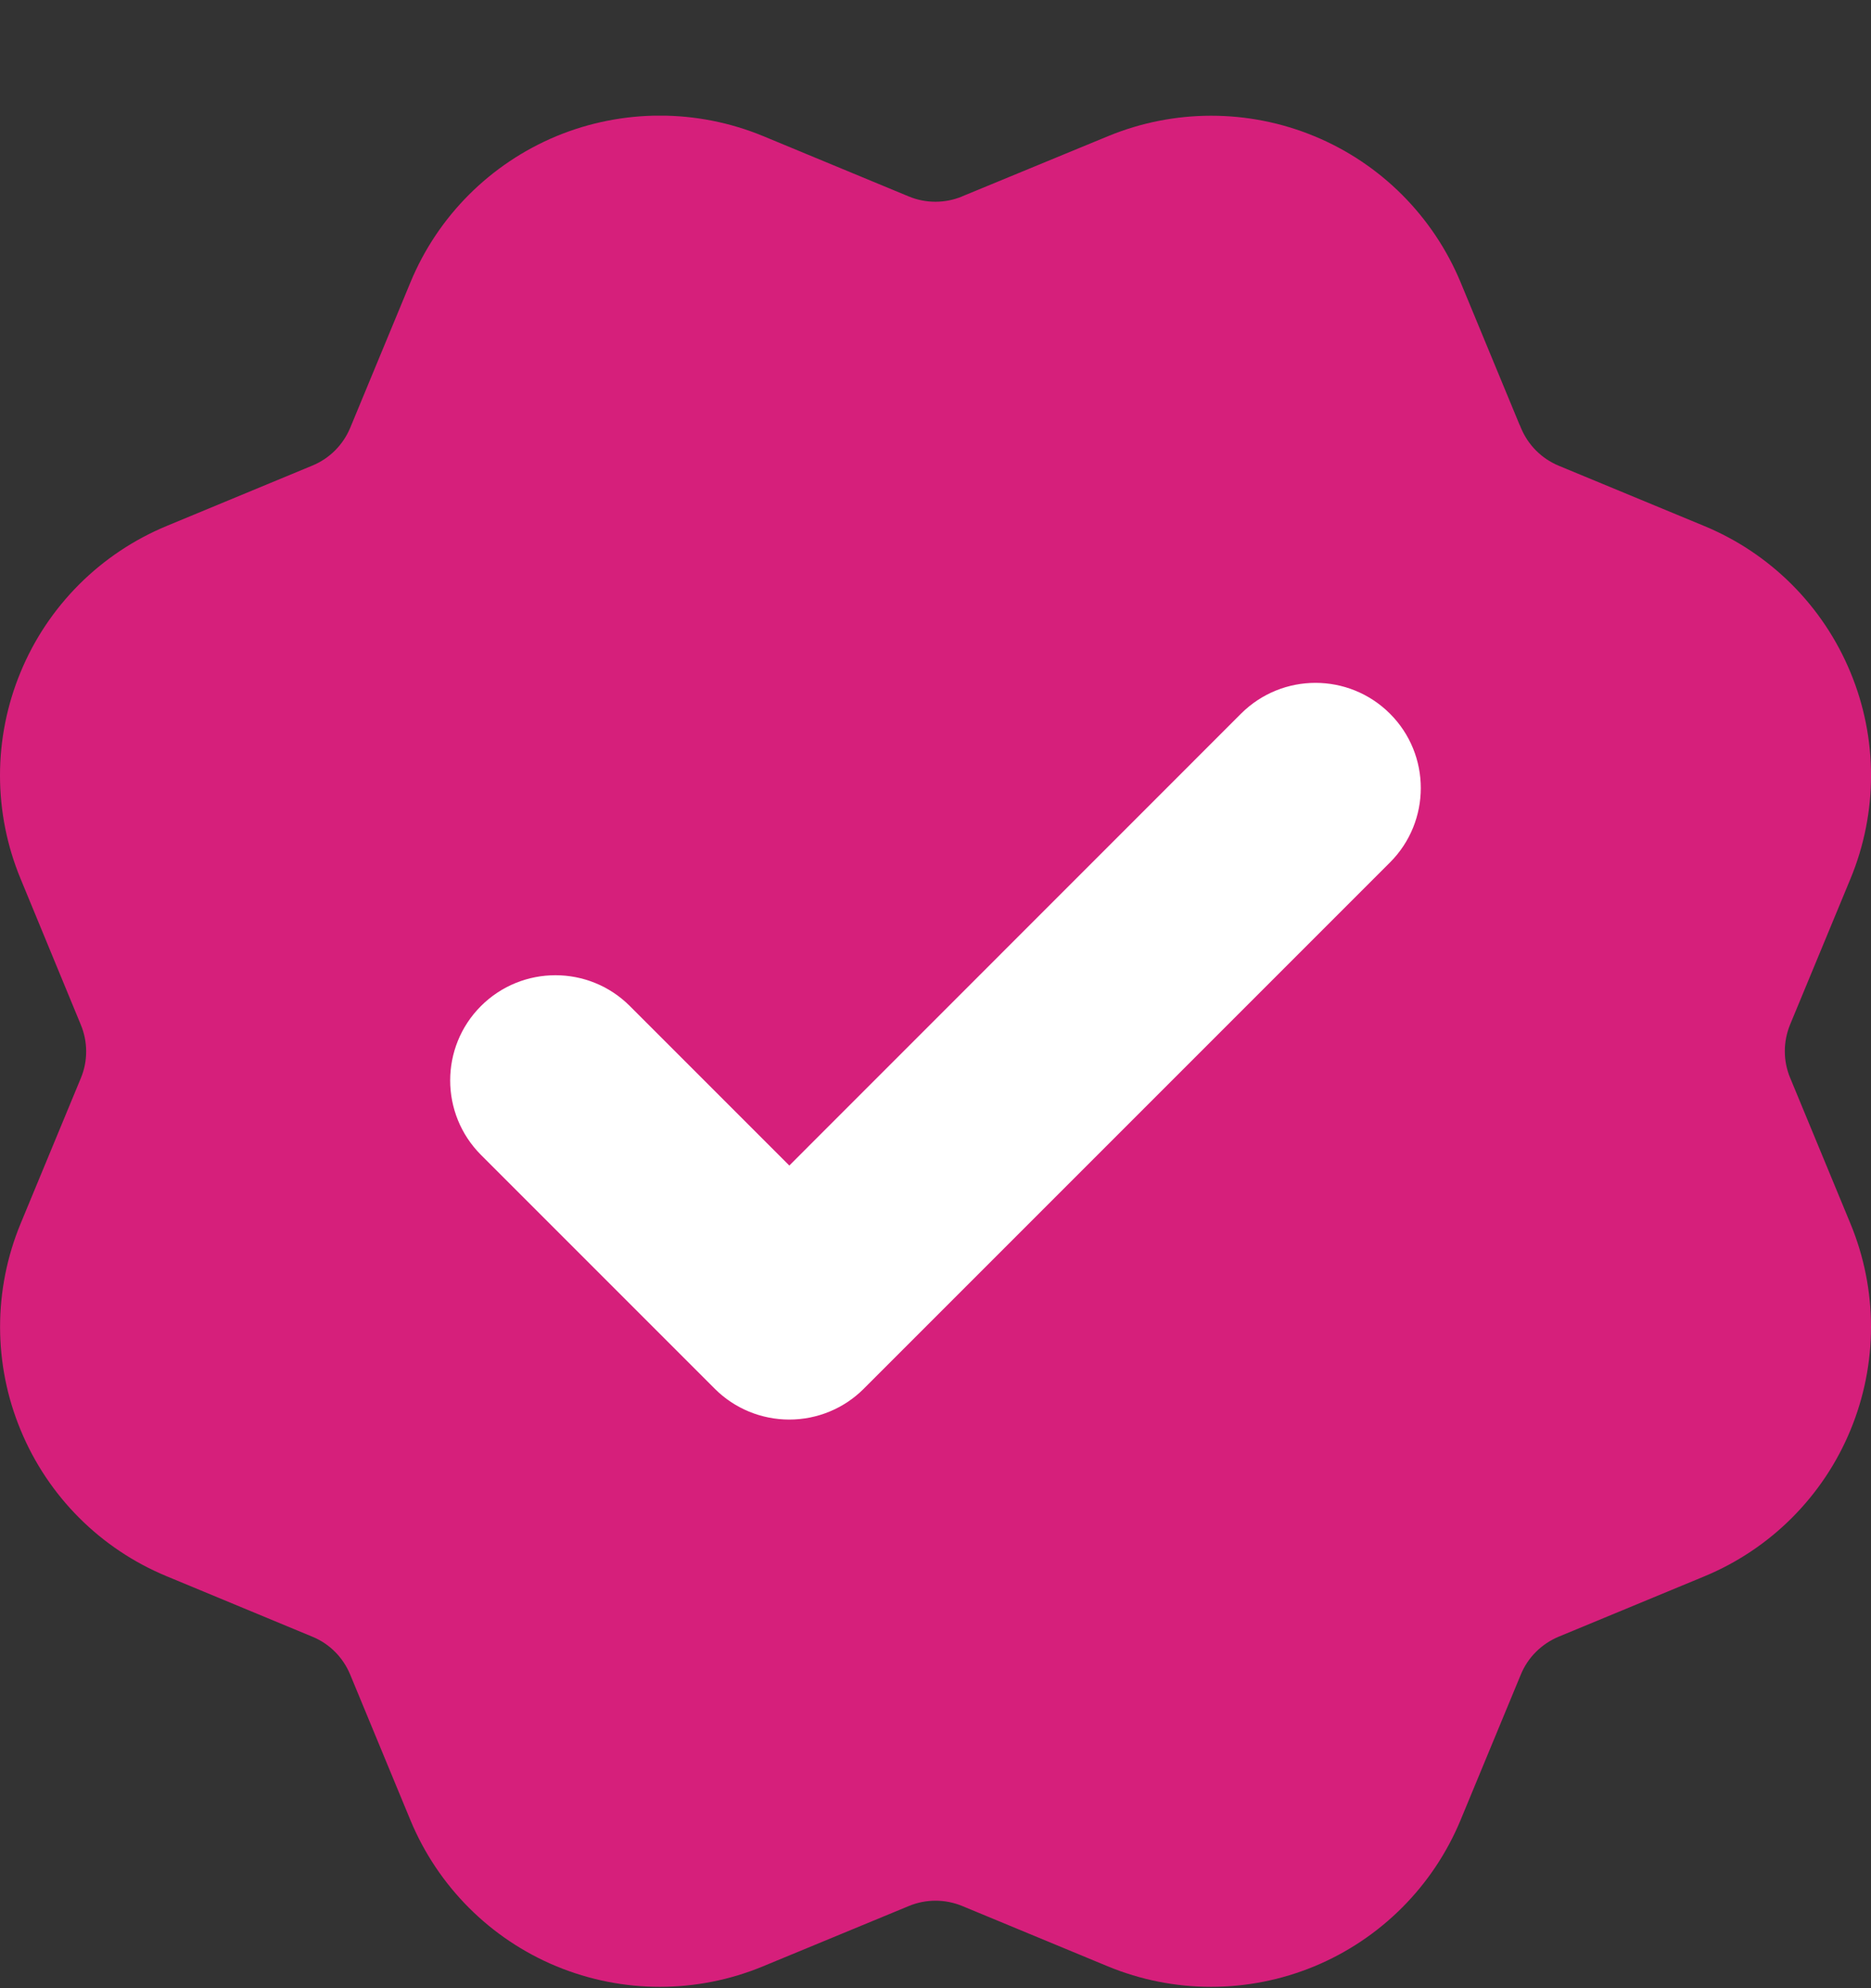
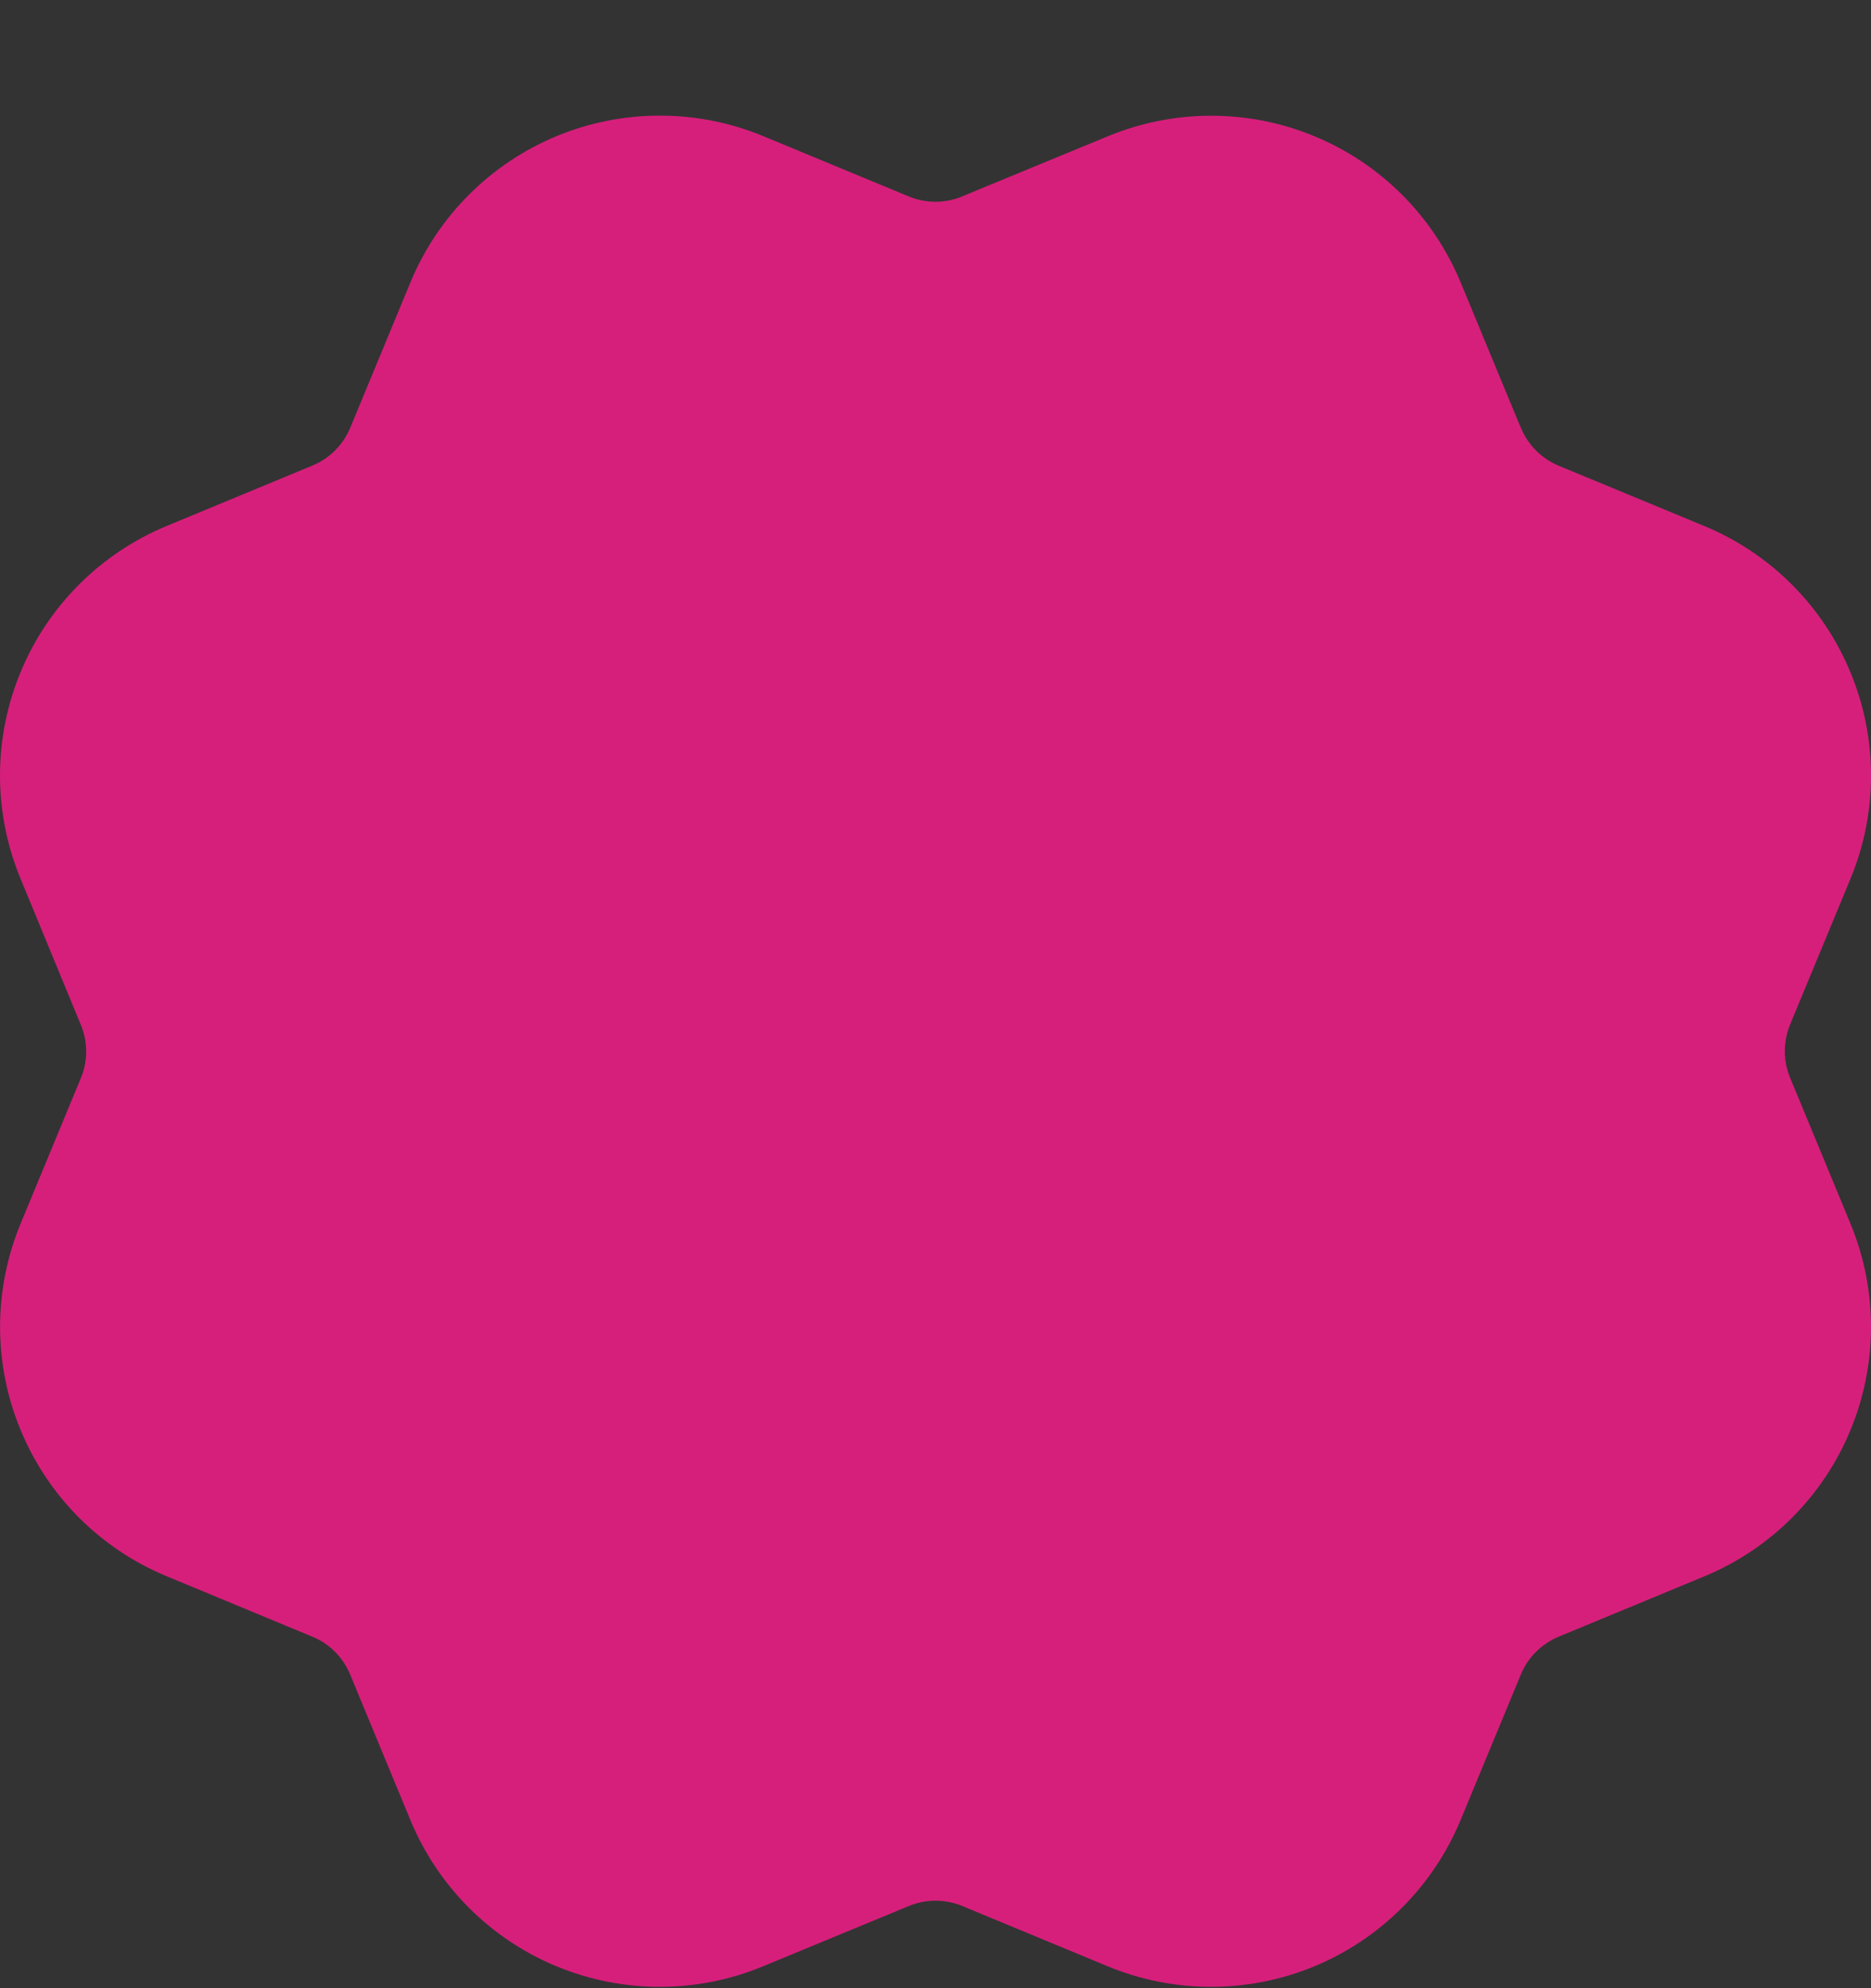
<svg xmlns="http://www.w3.org/2000/svg" width="16" height="17" viewBox="0 0 16 17" fill="none">
  <rect x="0" y="0" width="16" height="17" fill="#333333" stroke="none" />
  <g clip-path="url(#clip0_12859_100633)">
    <path fill-rule="evenodd" clip-rule="evenodd" d="M12.993 3.628C12.998 3.638 13.003 3.649 13.007 3.66C13.068 3.806 13.183 3.921 13.329 3.982L14.575 4.498C15.14 4.732 15.59 5.182 15.824 5.748C16.059 6.313 16.059 6.949 15.824 7.515L15.308 8.761C15.248 8.907 15.248 9.07 15.308 9.215L15.309 9.217L15.824 10.462C15.94 10.742 16 11.042 16 11.345C16 11.649 15.94 11.949 15.824 12.229C15.708 12.51 15.538 12.764 15.323 12.979C15.109 13.193 14.854 13.363 14.574 13.479L13.328 13.995C13.183 14.056 13.066 14.171 13.006 14.317L12.49 15.563C12.255 16.129 11.806 16.578 11.24 16.813C10.674 17.047 10.039 17.047 9.473 16.813L8.228 16.297C8.082 16.237 7.918 16.237 7.773 16.297L6.525 16.813C5.96 17.047 5.325 17.047 4.759 16.813C4.194 16.579 3.745 16.13 3.51 15.564L2.994 14.317C2.933 14.171 2.818 14.055 2.672 13.995L1.426 13.478C0.86 13.244 0.411 12.795 0.177 12.229C-0.058 11.664 -0.058 11.029 0.176 10.463L0.692 9.217C0.752 9.072 0.752 8.908 0.691 8.762L0.176 7.514C0.06 7.234 4.85649e-05 6.934 2.9621e-08 6.631C-4.85567e-05 6.327 0.06 6.027 0.176 5.747C0.292 5.466 0.462 5.212 0.677 4.997C0.891 4.783 1.146 4.613 1.426 4.497L2.671 3.981C2.817 3.921 2.933 3.805 2.994 3.66L3.51 2.414C3.744 1.848 4.194 1.399 4.759 1.164C5.325 0.93 5.961 0.93 6.527 1.164L7.772 1.68C7.917 1.74 8.081 1.74 8.227 1.68L8.228 1.679L9.474 1.165C10.04 0.931 10.676 0.931 11.241 1.165C11.807 1.399 12.256 1.849 12.491 2.415L12.993 3.628Z" fill="#D61F7B" />
-     <path fill-rule="evenodd" clip-rule="evenodd" d="M11.886 6.102C12.238 6.453 12.238 7.023 11.886 7.375L7.386 11.875C7.217 12.044 6.988 12.138 6.75 12.138C6.511 12.138 6.282 12.044 6.113 11.875L4.113 9.875C3.762 9.523 3.762 8.953 4.113 8.602C4.465 8.251 5.035 8.251 5.386 8.602L6.75 9.966L10.613 6.102C10.965 5.751 11.534 5.751 11.886 6.102Z" fill="white" />
  </g>
  <defs>
    <clipPath id="clip0_12859_100633">
      <rect width="16" height="16" fill="white" transform="translate(0 0.989)" />
    </clipPath>
  </defs>
</svg>